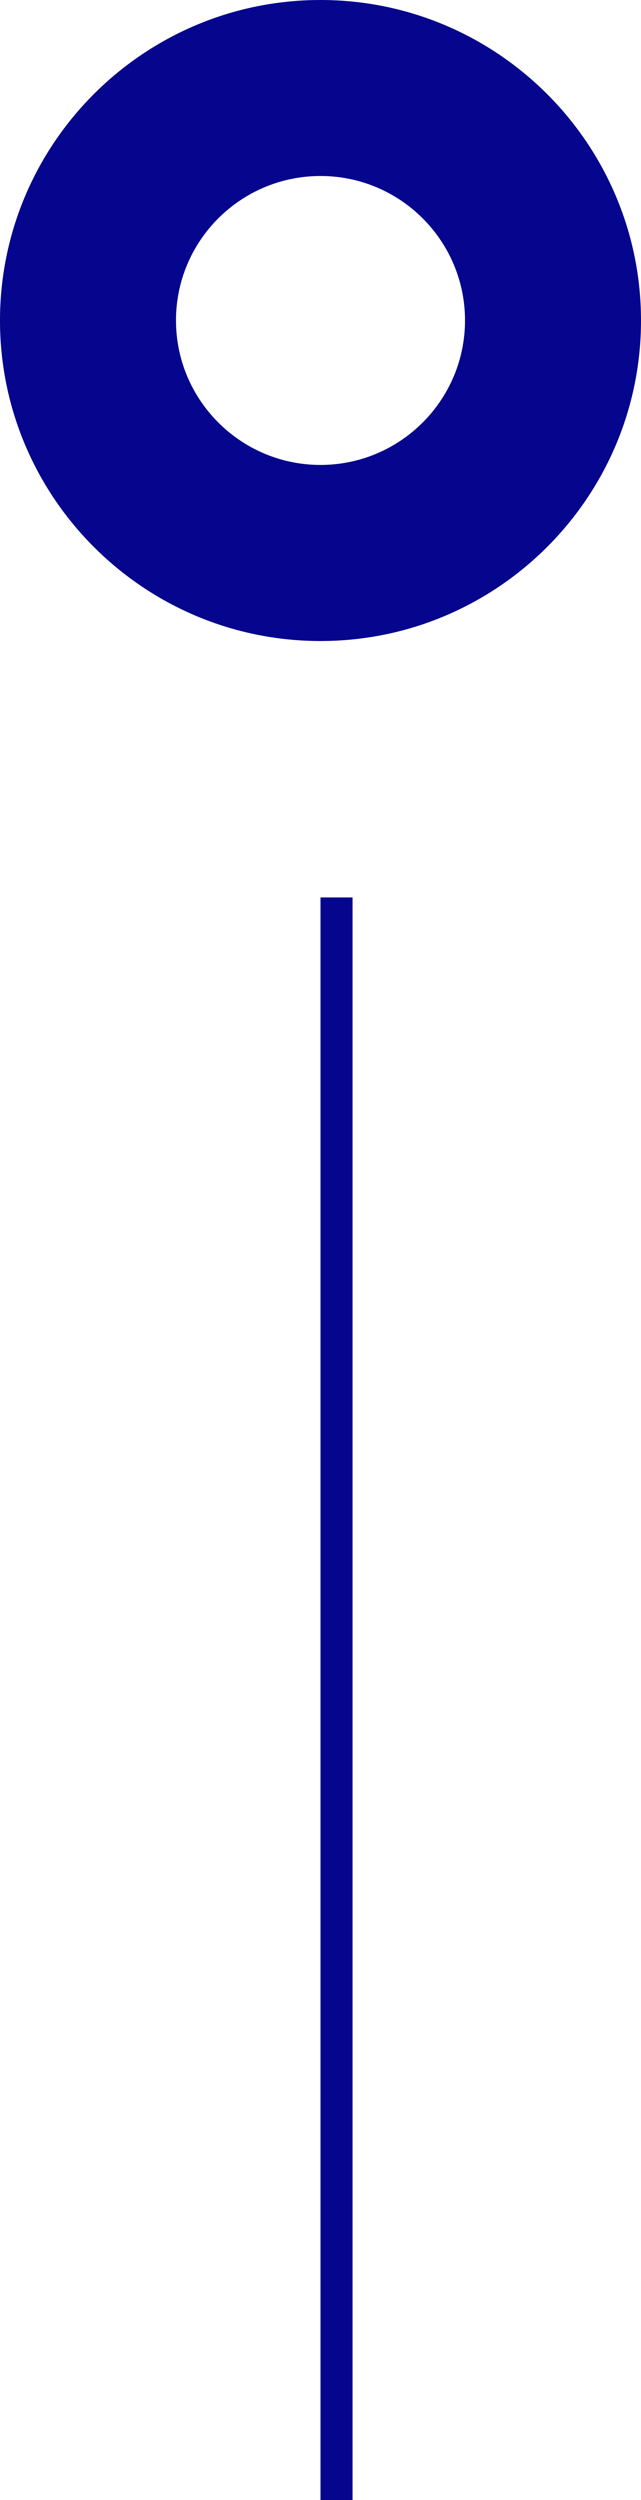
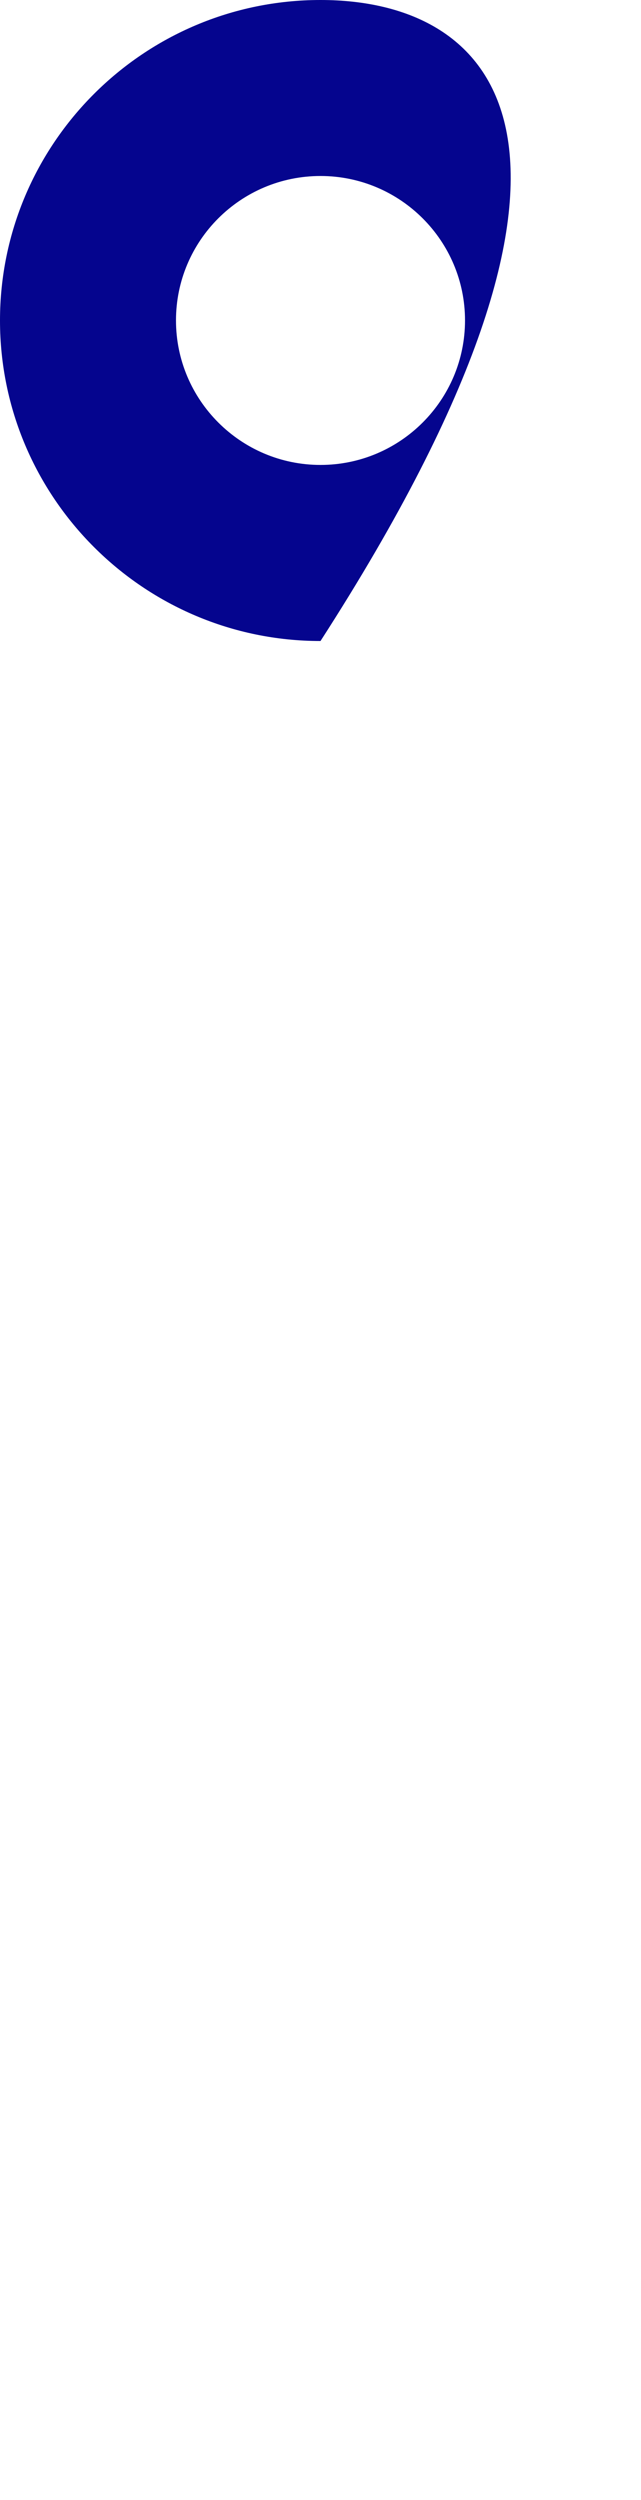
<svg xmlns="http://www.w3.org/2000/svg" width="40" height="156" viewBox="0 0 40 156" fill="none">
-   <path d="M20 0C8.968 0 0 8.968 0 20C0 31.032 8.968 40 20 40C31.032 40 40 31.032 40 20C40 8.968 31.026 0 20 0ZM20 29.012C15.029 29.012 10.982 24.971 10.982 19.994C10.982 15.017 15.023 10.982 20 10.982C24.977 10.982 29.018 15.023 29.018 19.994C29.018 24.964 24.977 29.012 20 29.012Z" fill="#05058E" />
-   <line x1="21" y1="56" x2="21" y2="156" stroke="#05058E" stroke-width="2" />
+   <path d="M20 0C8.968 0 0 8.968 0 20C0 31.032 8.968 40 20 40C40 8.968 31.026 0 20 0ZM20 29.012C15.029 29.012 10.982 24.971 10.982 19.994C10.982 15.017 15.023 10.982 20 10.982C24.977 10.982 29.018 15.023 29.018 19.994C29.018 24.964 24.977 29.012 20 29.012Z" fill="#05058E" />
</svg>